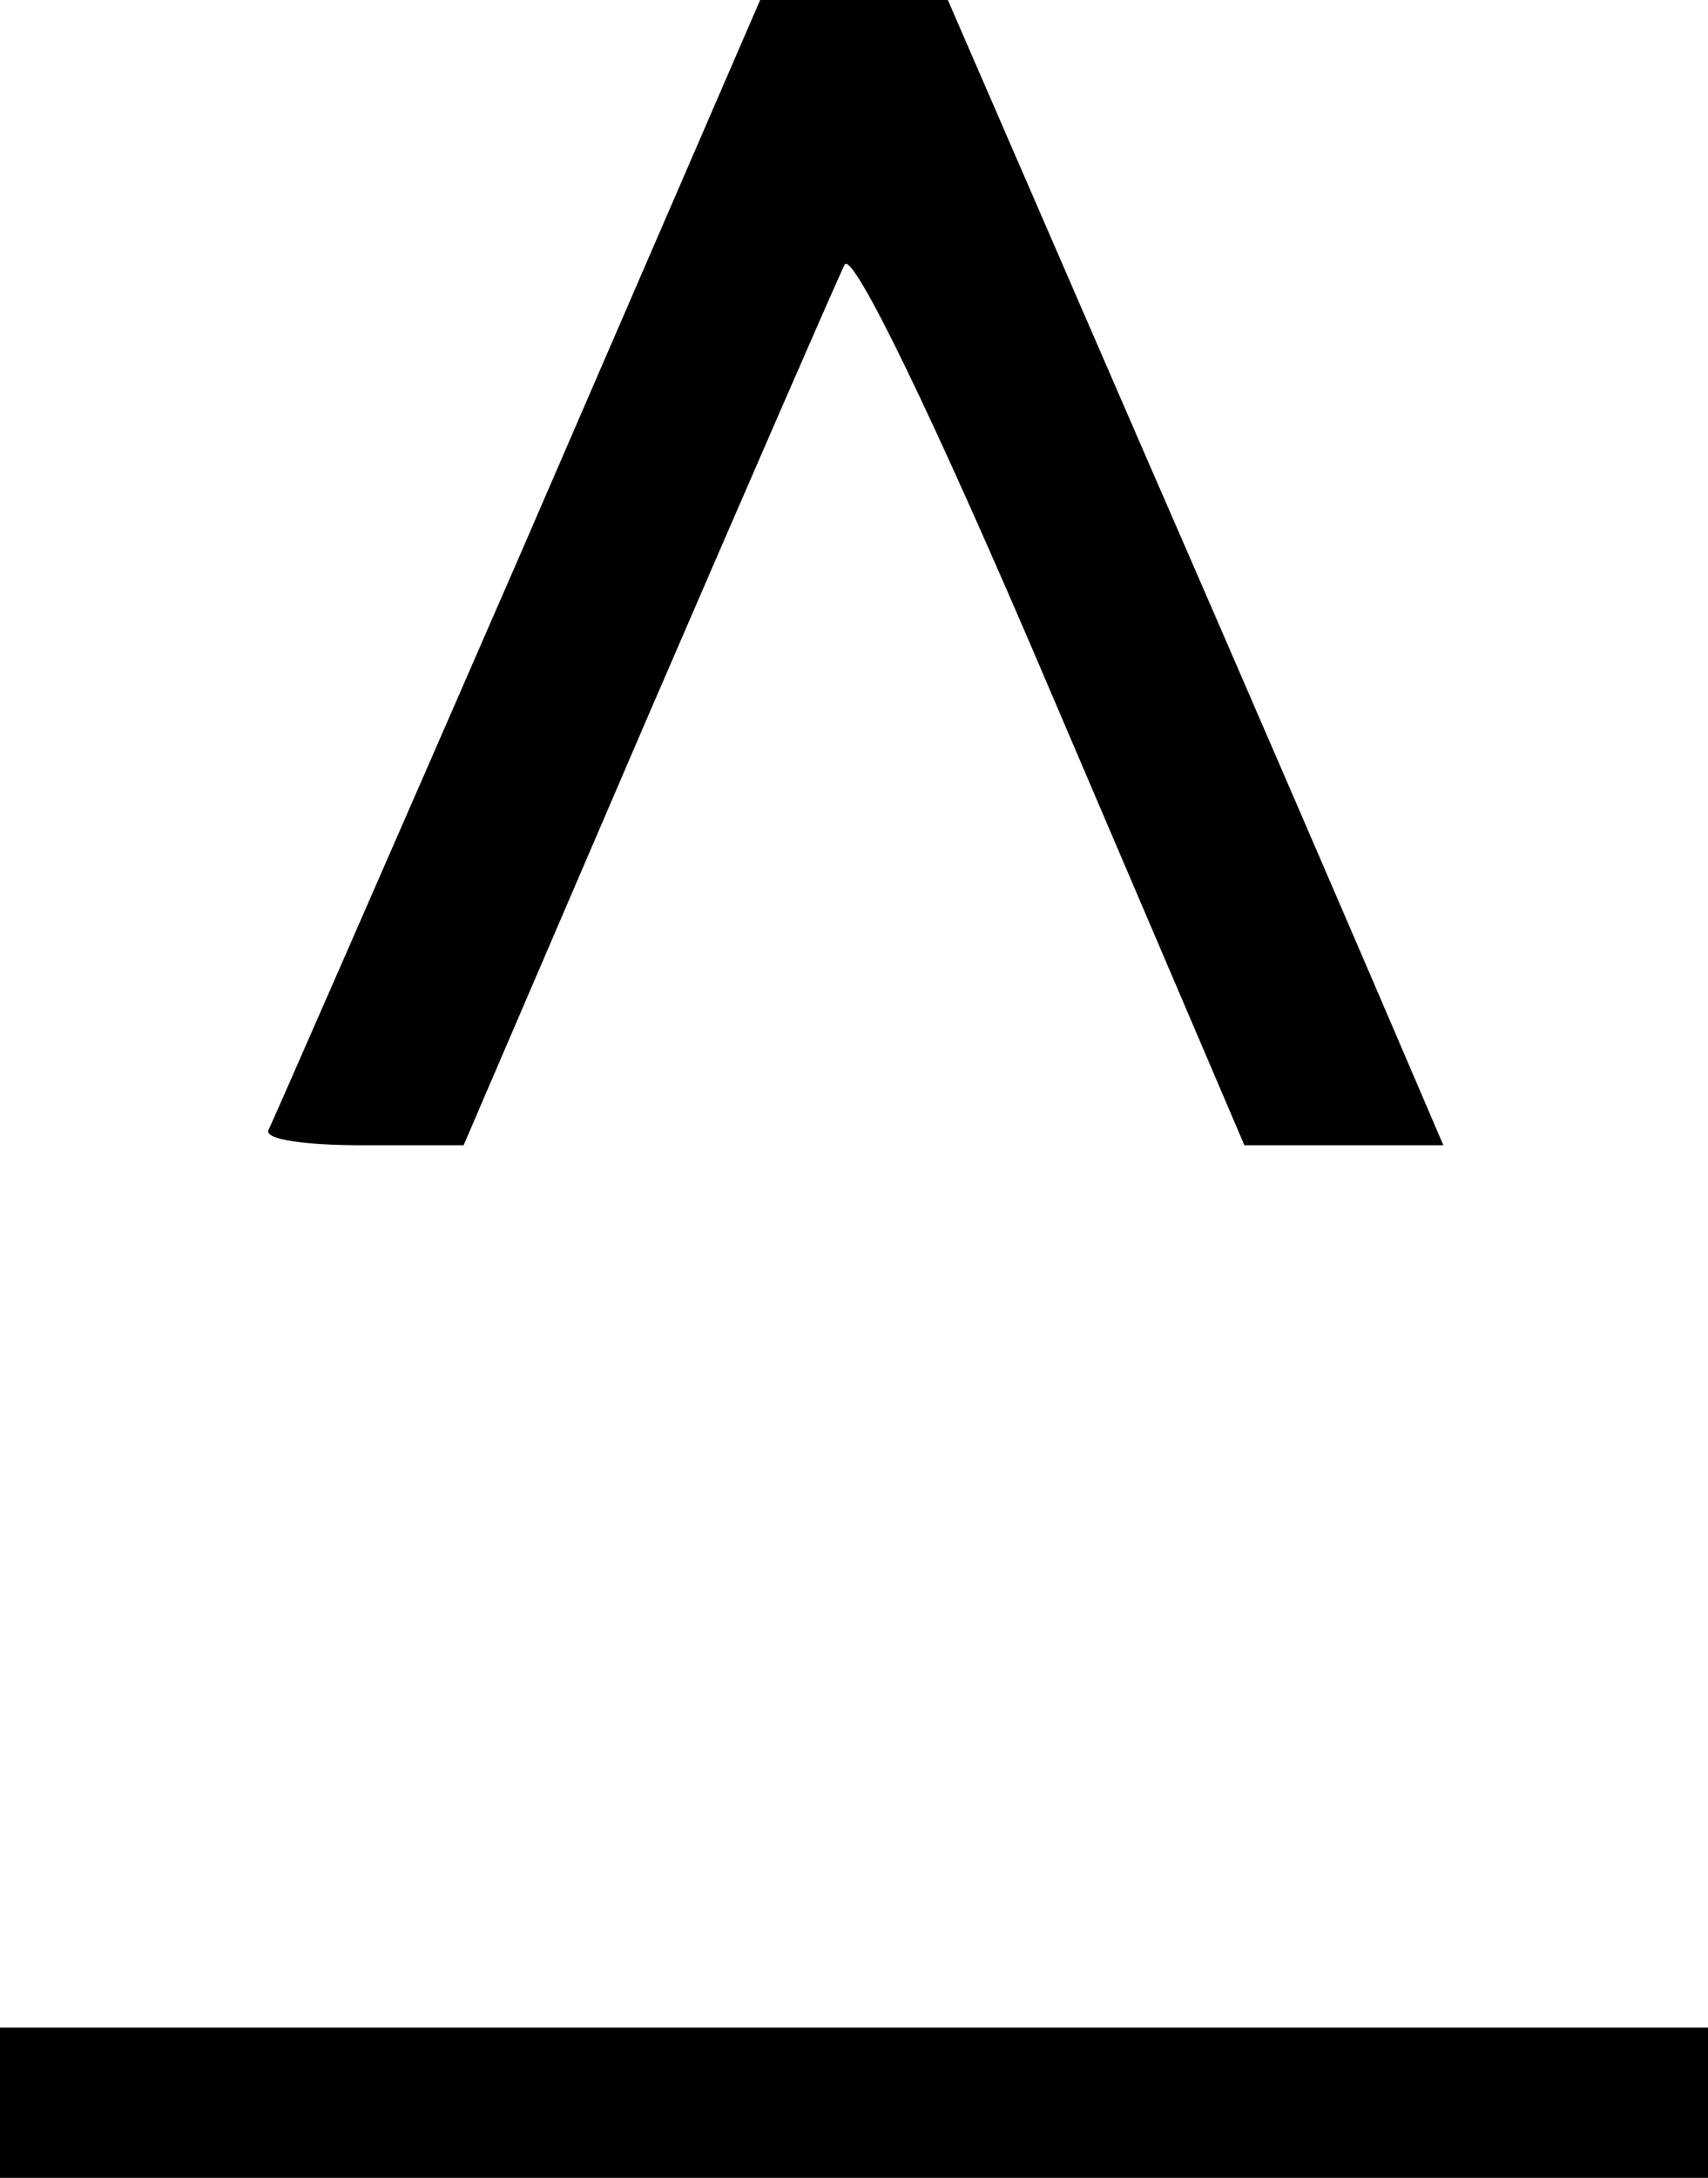
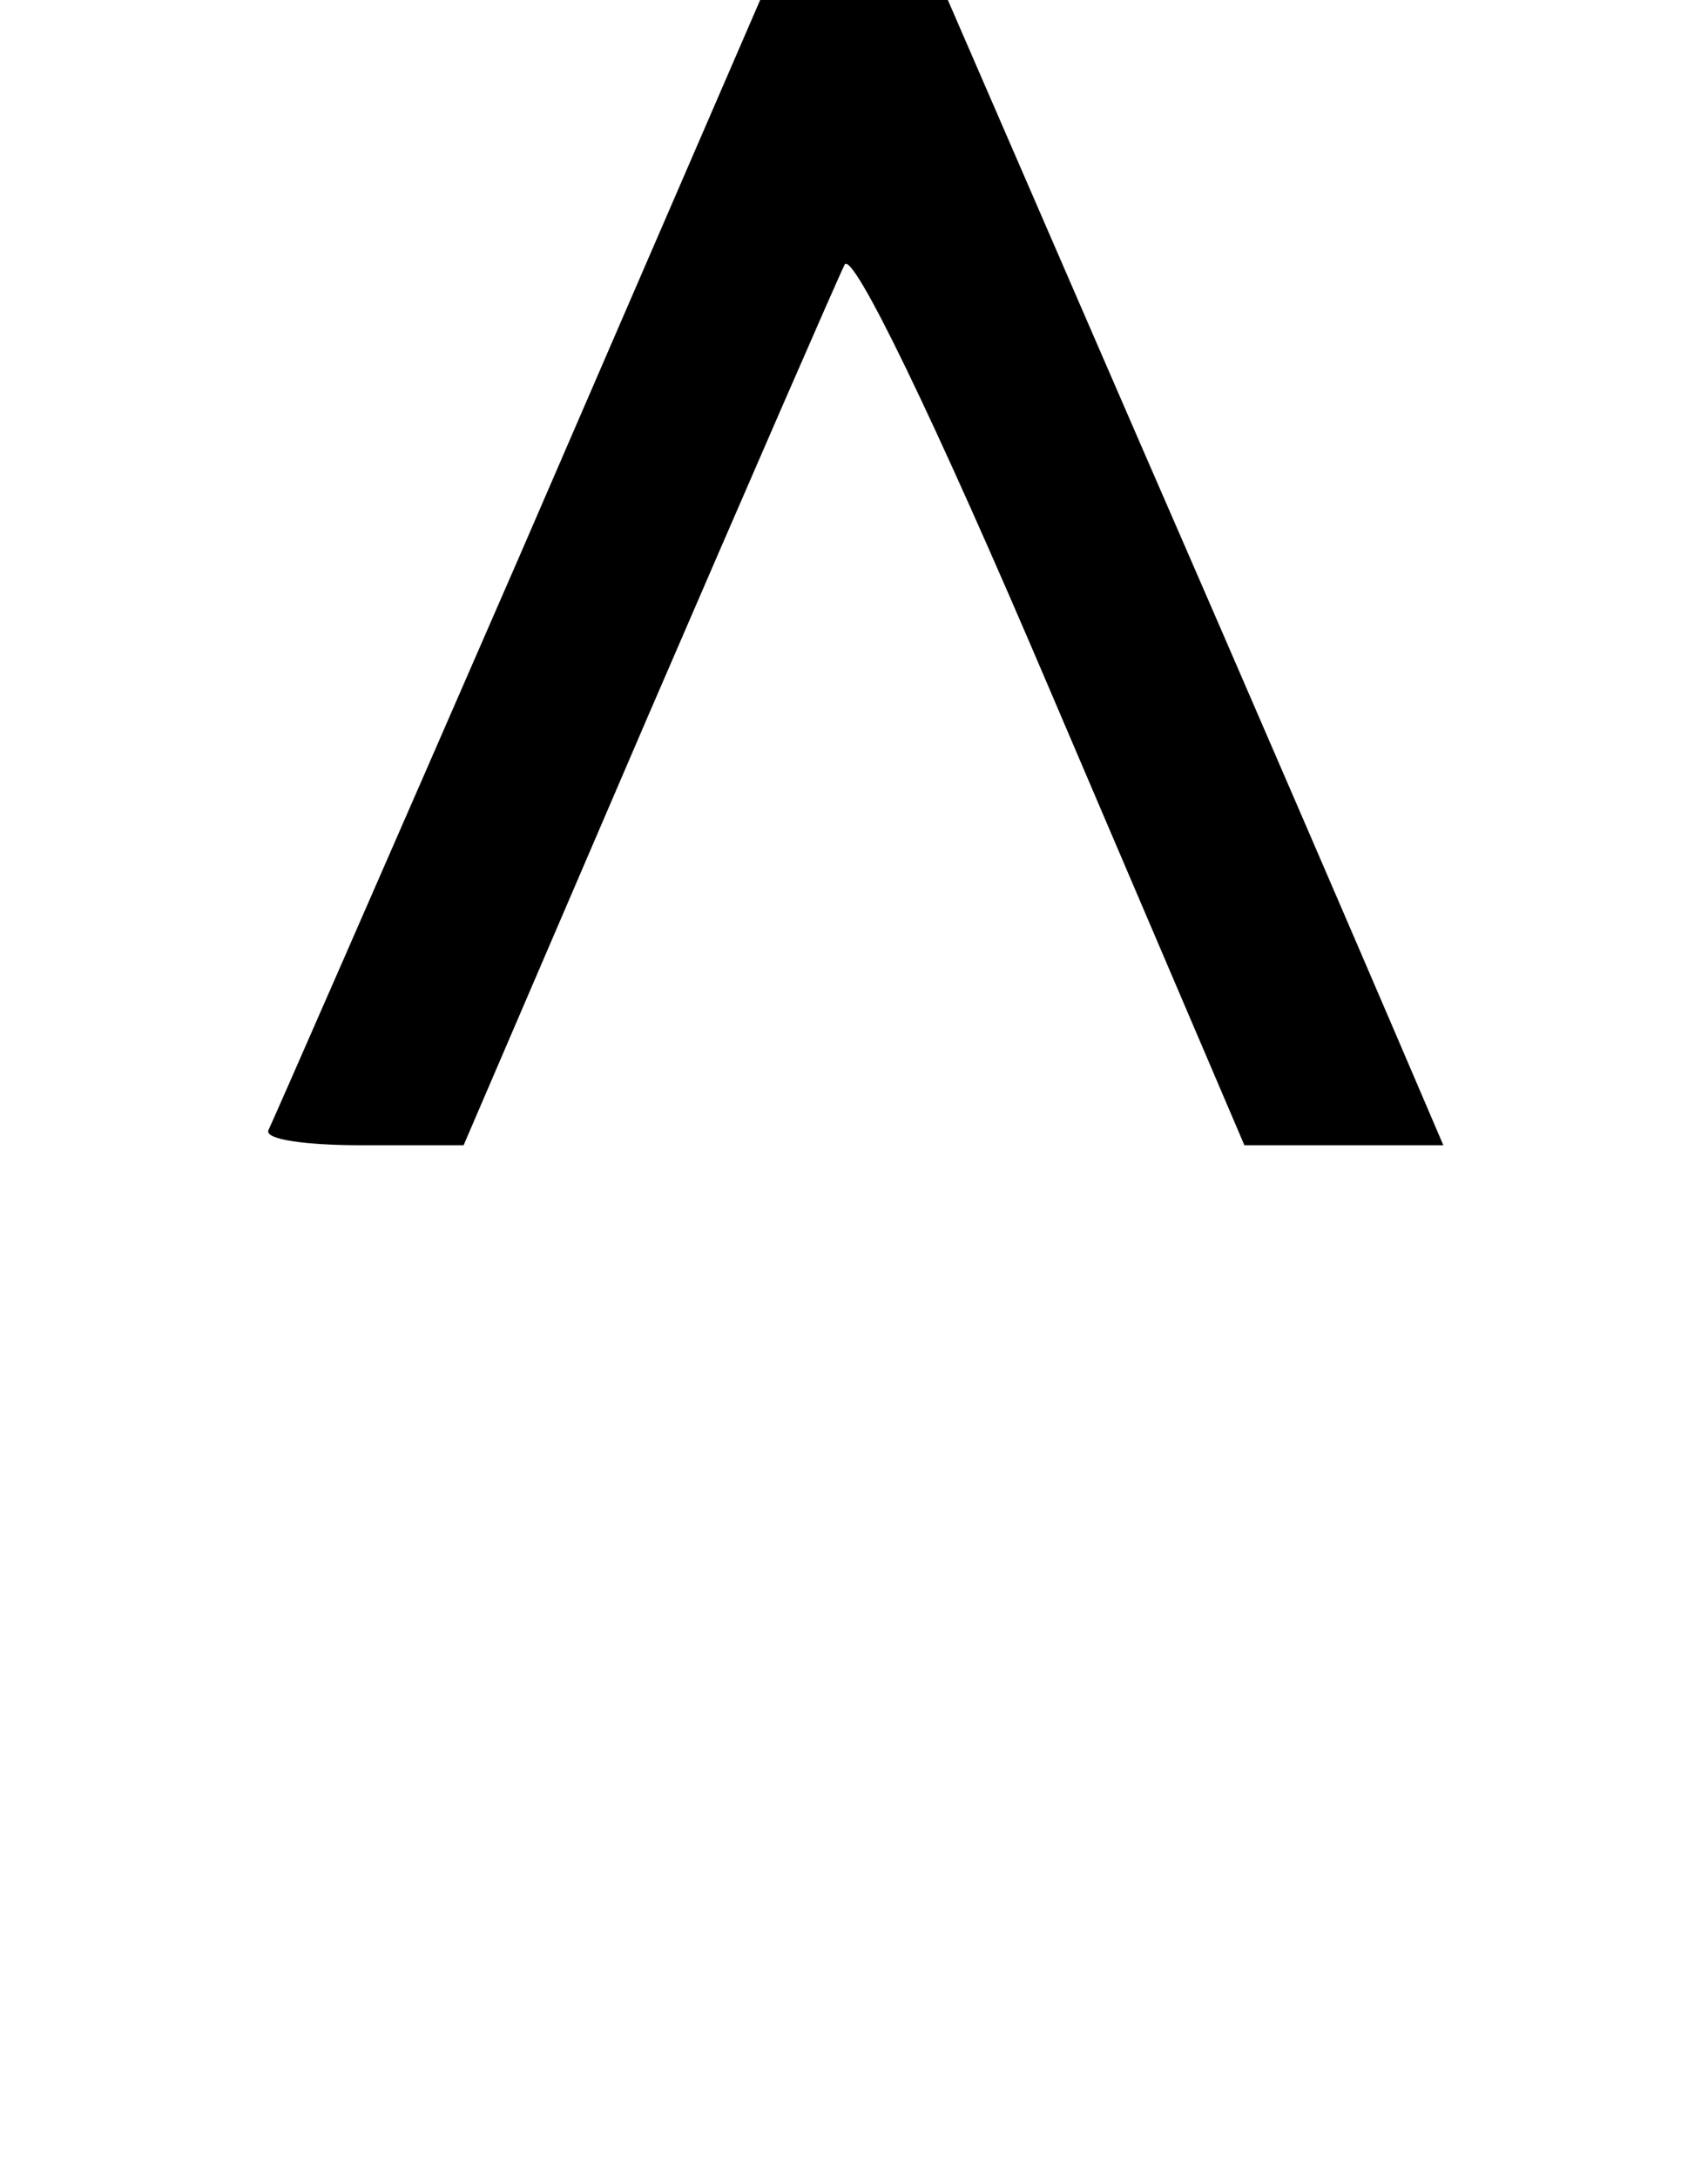
<svg xmlns="http://www.w3.org/2000/svg" width="91pt" height="116pt" viewBox="0 0 91 116" preserveAspectRatio="xMidYMid meet">
  <g transform="translate(0,116) scale(0.1,-0.1)" fill="#000000" stroke="none">
    <path d="M276 862 c-71 -163 -131 -300 -133 -304 -2 -5 20 -8 50 -8 l54 0 98 228 c54 125 101 233 105 241 4 8 47 -80 110 -228 l103 -241 53 0 53 0 -27 63 c-15 35 -74 172 -132 305 l-105 242 -50 0 -50 0 -129 -298z" />
-     <path d="M0 40 l0 -40 455 0 455 0 0 40 0 40 -455 0 -455 0 0 -40z" />
  </g>
</svg>